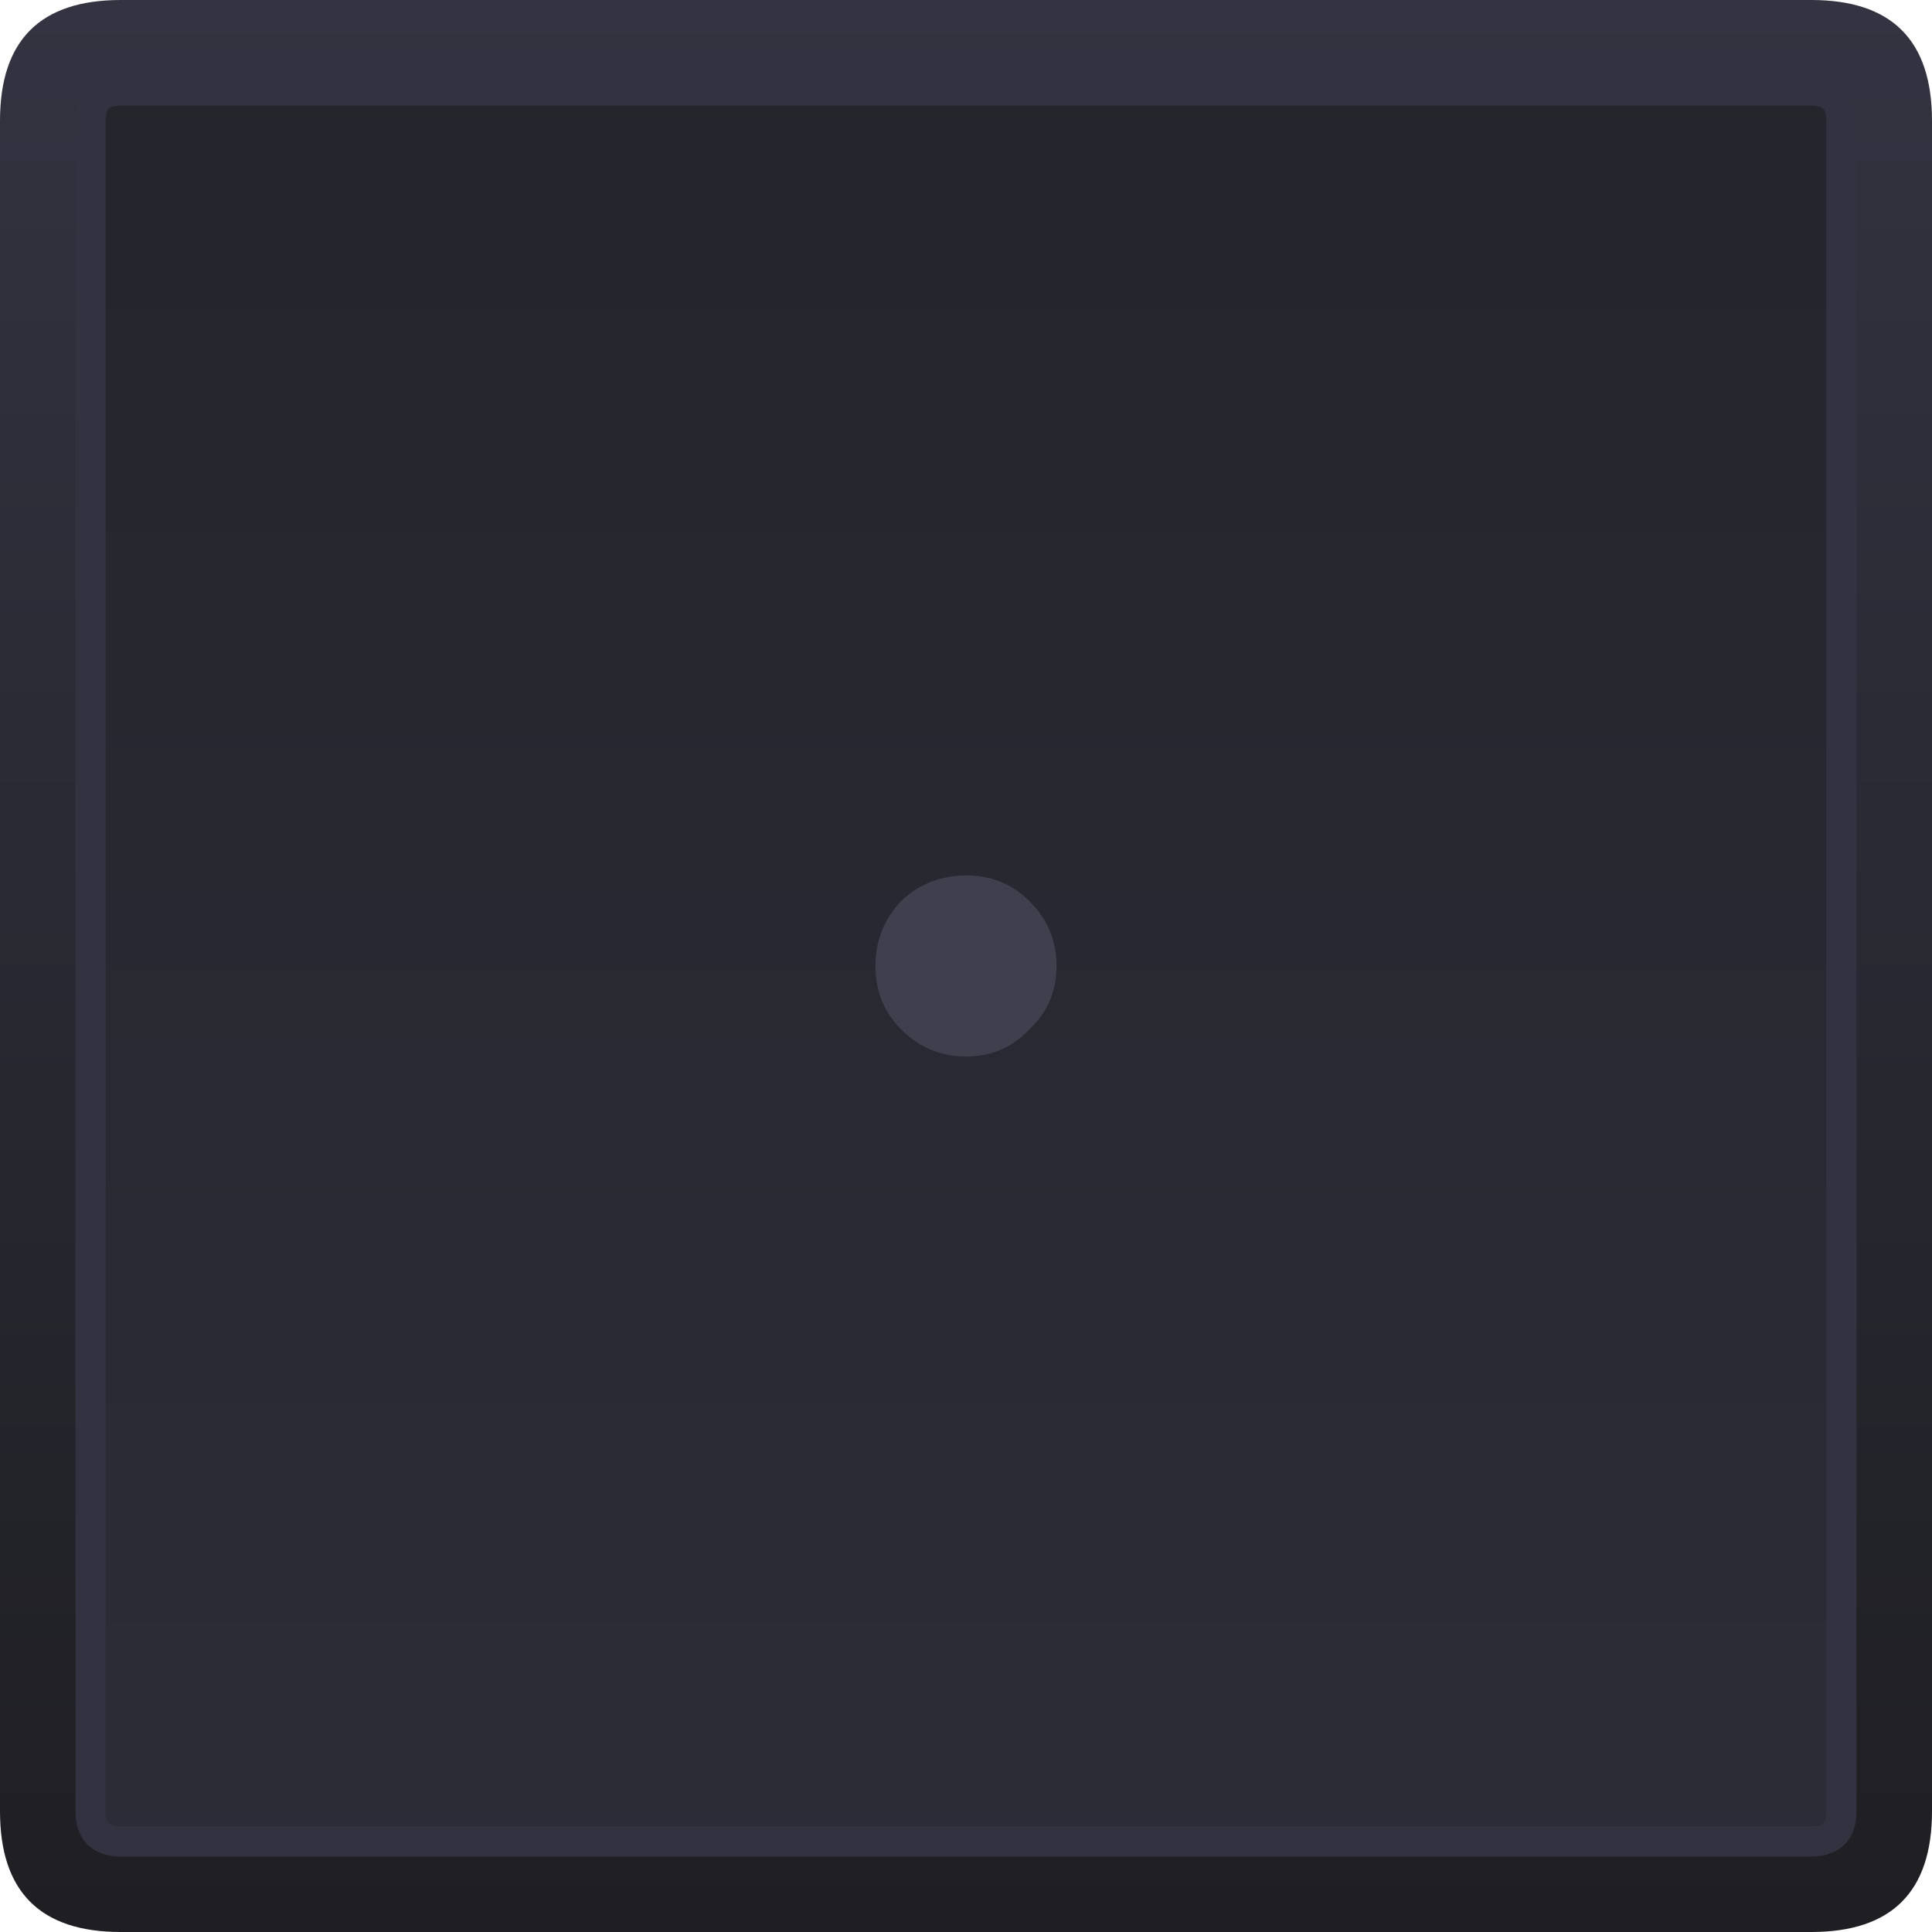
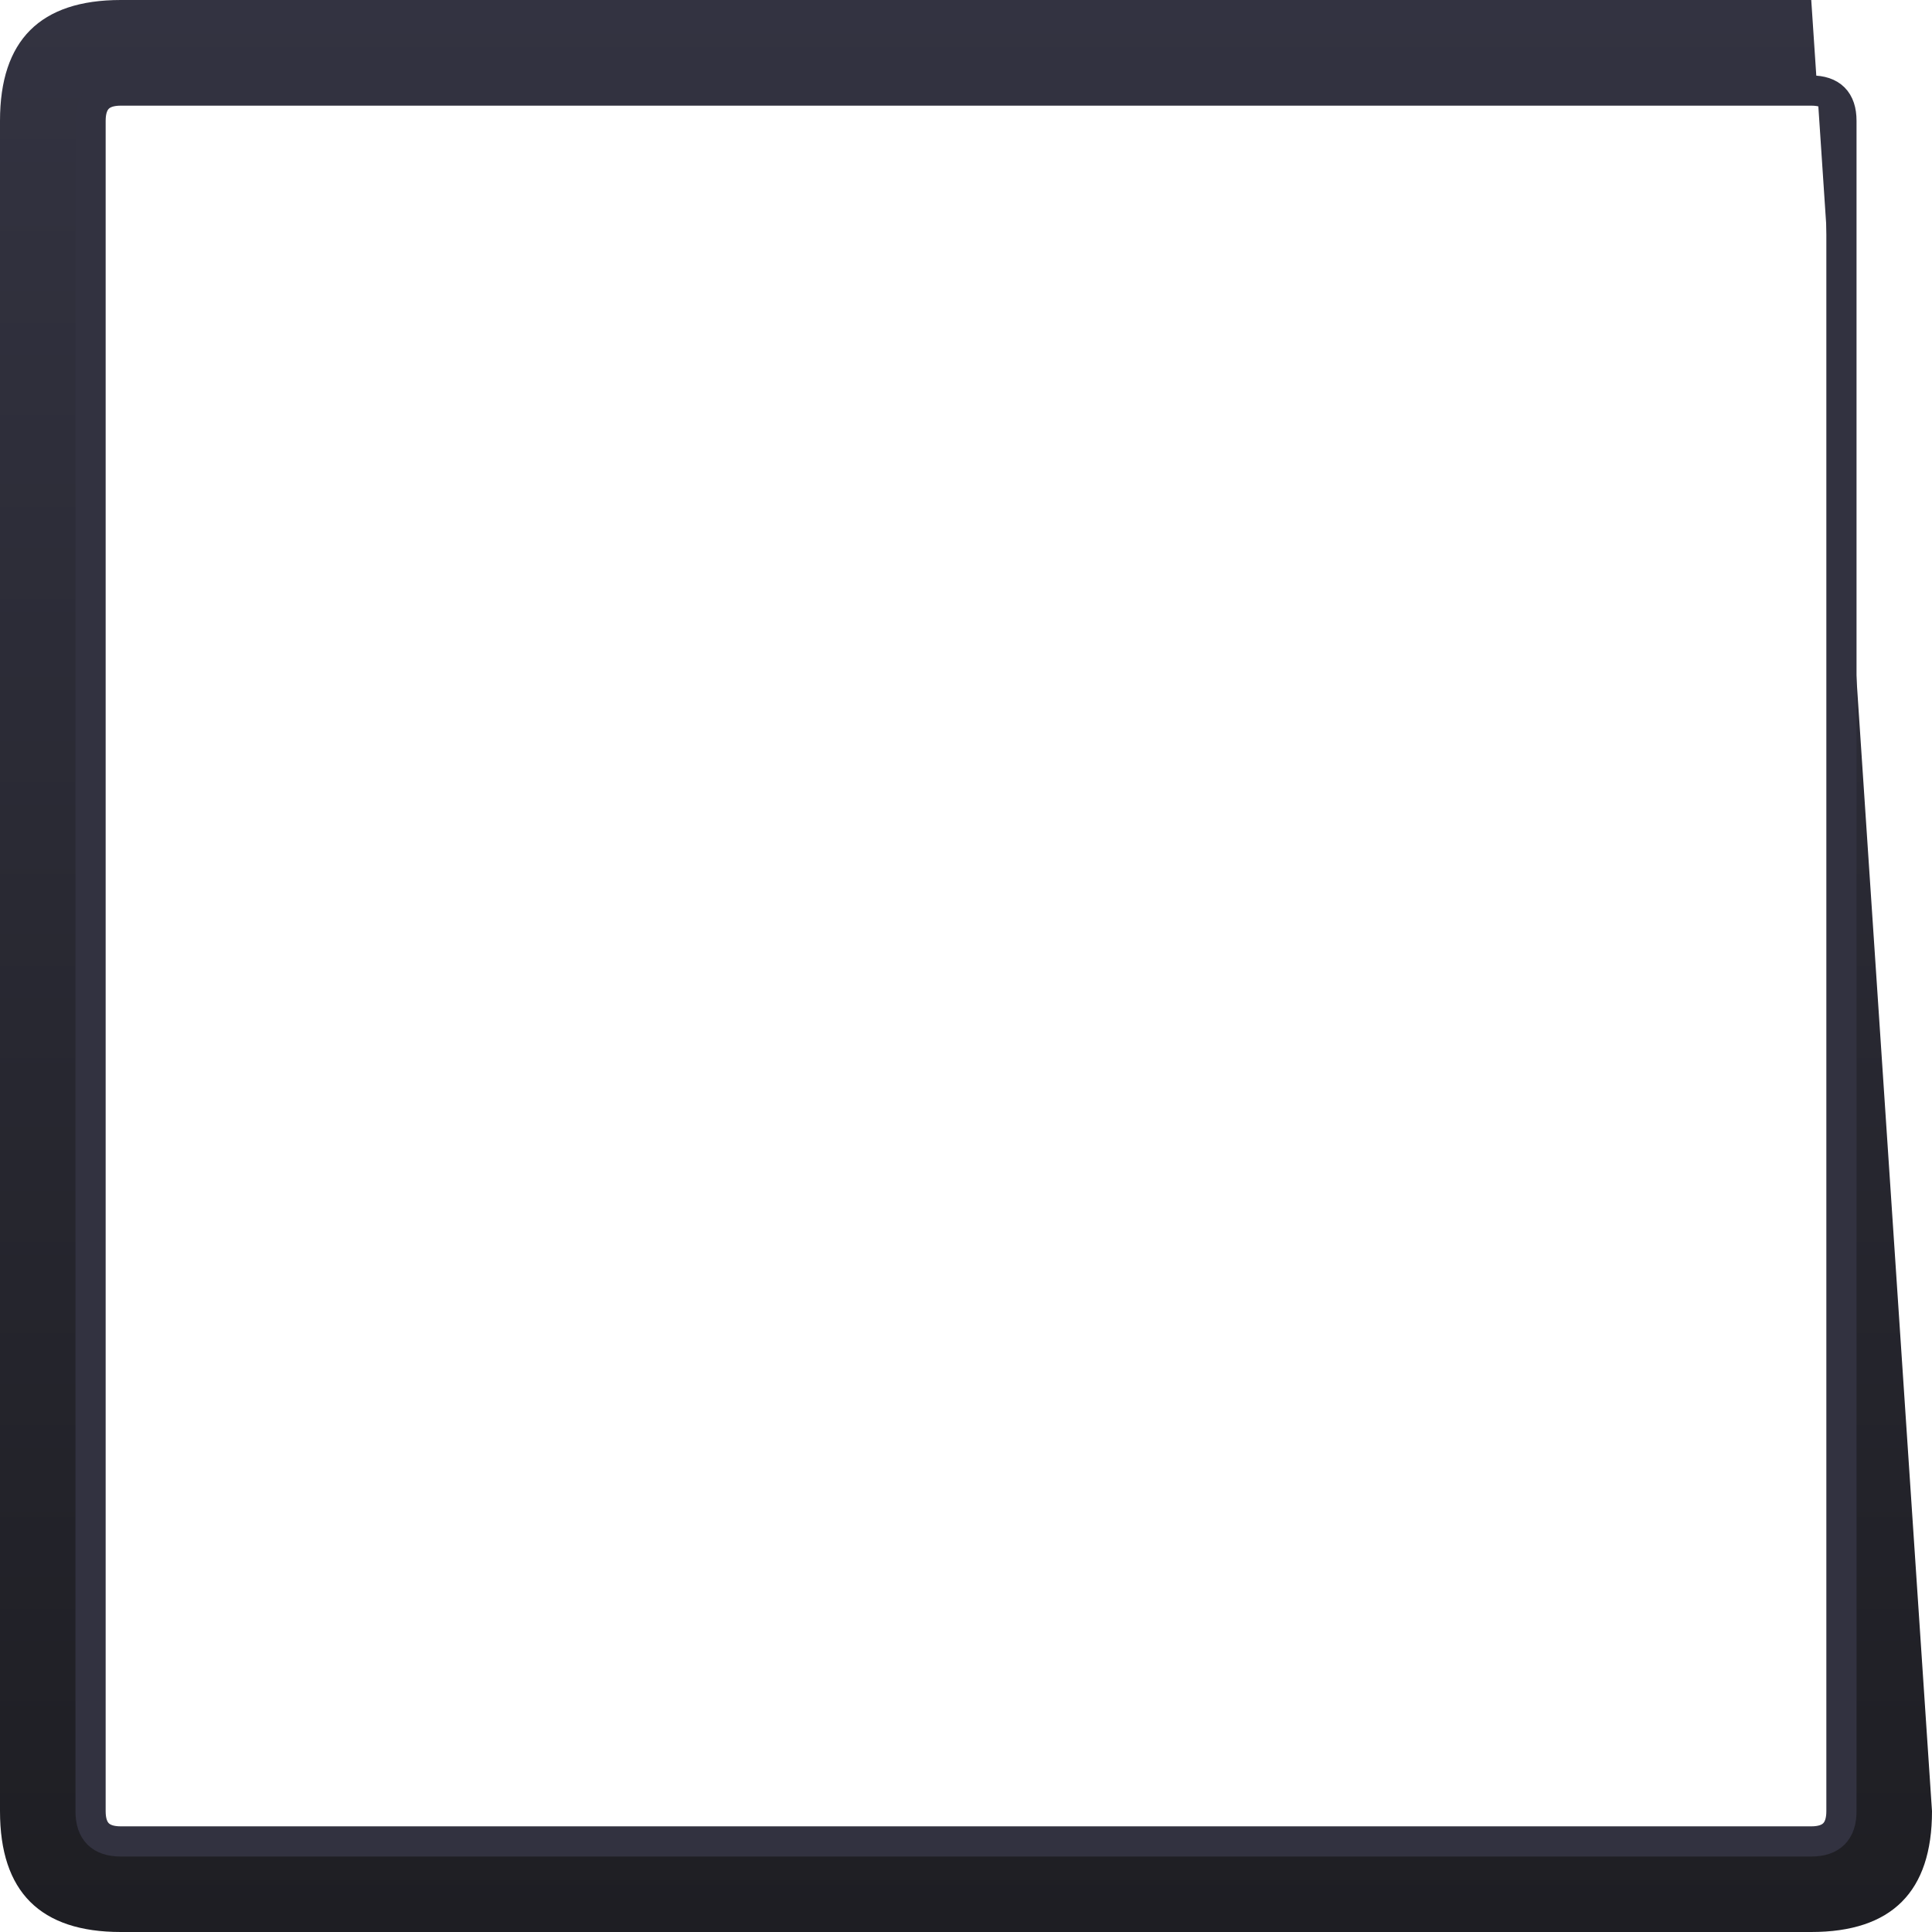
<svg xmlns="http://www.w3.org/2000/svg" width="64" height="64">
  <defs>
    <linearGradient gradientUnits="userSpaceOnUse" x1="-819.2" x2="819.2" spreadMethod="pad" gradientTransform="matrix(0 0.039 -0.039 0 32 32)" id="gradient0">
      <stop offset="0" stop-color="#333341" />
      <stop offset="1" stop-color="#1E1E23" />
    </linearGradient>
    <linearGradient gradientUnits="userSpaceOnUse" x1="-819.2" x2="819.2" spreadMethod="pad" gradientTransform="matrix(0 -0.093 0.035 0 32 32)" id="gradient1">
      <stop offset="0" stop-color="#333341" />
      <stop offset="1" stop-color="#1E1E23" />
    </linearGradient>
  </defs>
  <g>
-     <path stroke="none" fill="url(#gradient0)" d="M4 0 L60 0 Q64 0 64 4 L64 60 Q64 64 60 64 L4 64 Q0 64 0 60 L0 4 Q0 0 4 0 M60 3 L4 3 Q3 3 3 4 L3 60 Q3 61 4 61 L60 61 Q61 61 61 60 L61 4 Q61 3 60 3" />
-     <path stroke="none" fill="url(#gradient1)" d="M60 3 Q61 3 61 4 L61 60 Q61 61 60 61 L4 61 Q3 61 3 60 L3 4 Q3 3 4 3 L60 3" />
-     <path stroke="none" fill="#3F3F4D" d="M35 32 Q35 33.25 34.1 34.1 33.25 35 32 35 30.75 35 29.85 34.1 29 33.25 29 32 29 30.75 29.85 29.85 30.75 29 32 29 33.25 29 34.1 29.85 35 30.75 35 32" />
+     <path stroke="none" fill="url(#gradient0)" d="M4 0 L60 0 L64 60 Q64 64 60 64 L4 64 Q0 64 0 60 L0 4 Q0 0 4 0 M60 3 L4 3 Q3 3 3 4 L3 60 Q3 61 4 61 L60 61 Q61 61 61 60 L61 4 Q61 3 60 3" />
    <path fill="none" stroke="#323240" stroke-width="1" stroke-linecap="round" stroke-linejoin="round" d="M60 3 Q61 3 61 4 L61 60 Q61 61 60 61 L4 61 Q3 61 3 60 L3 4 Q3 3 4 3 L60 3" />
  </g>
</svg>